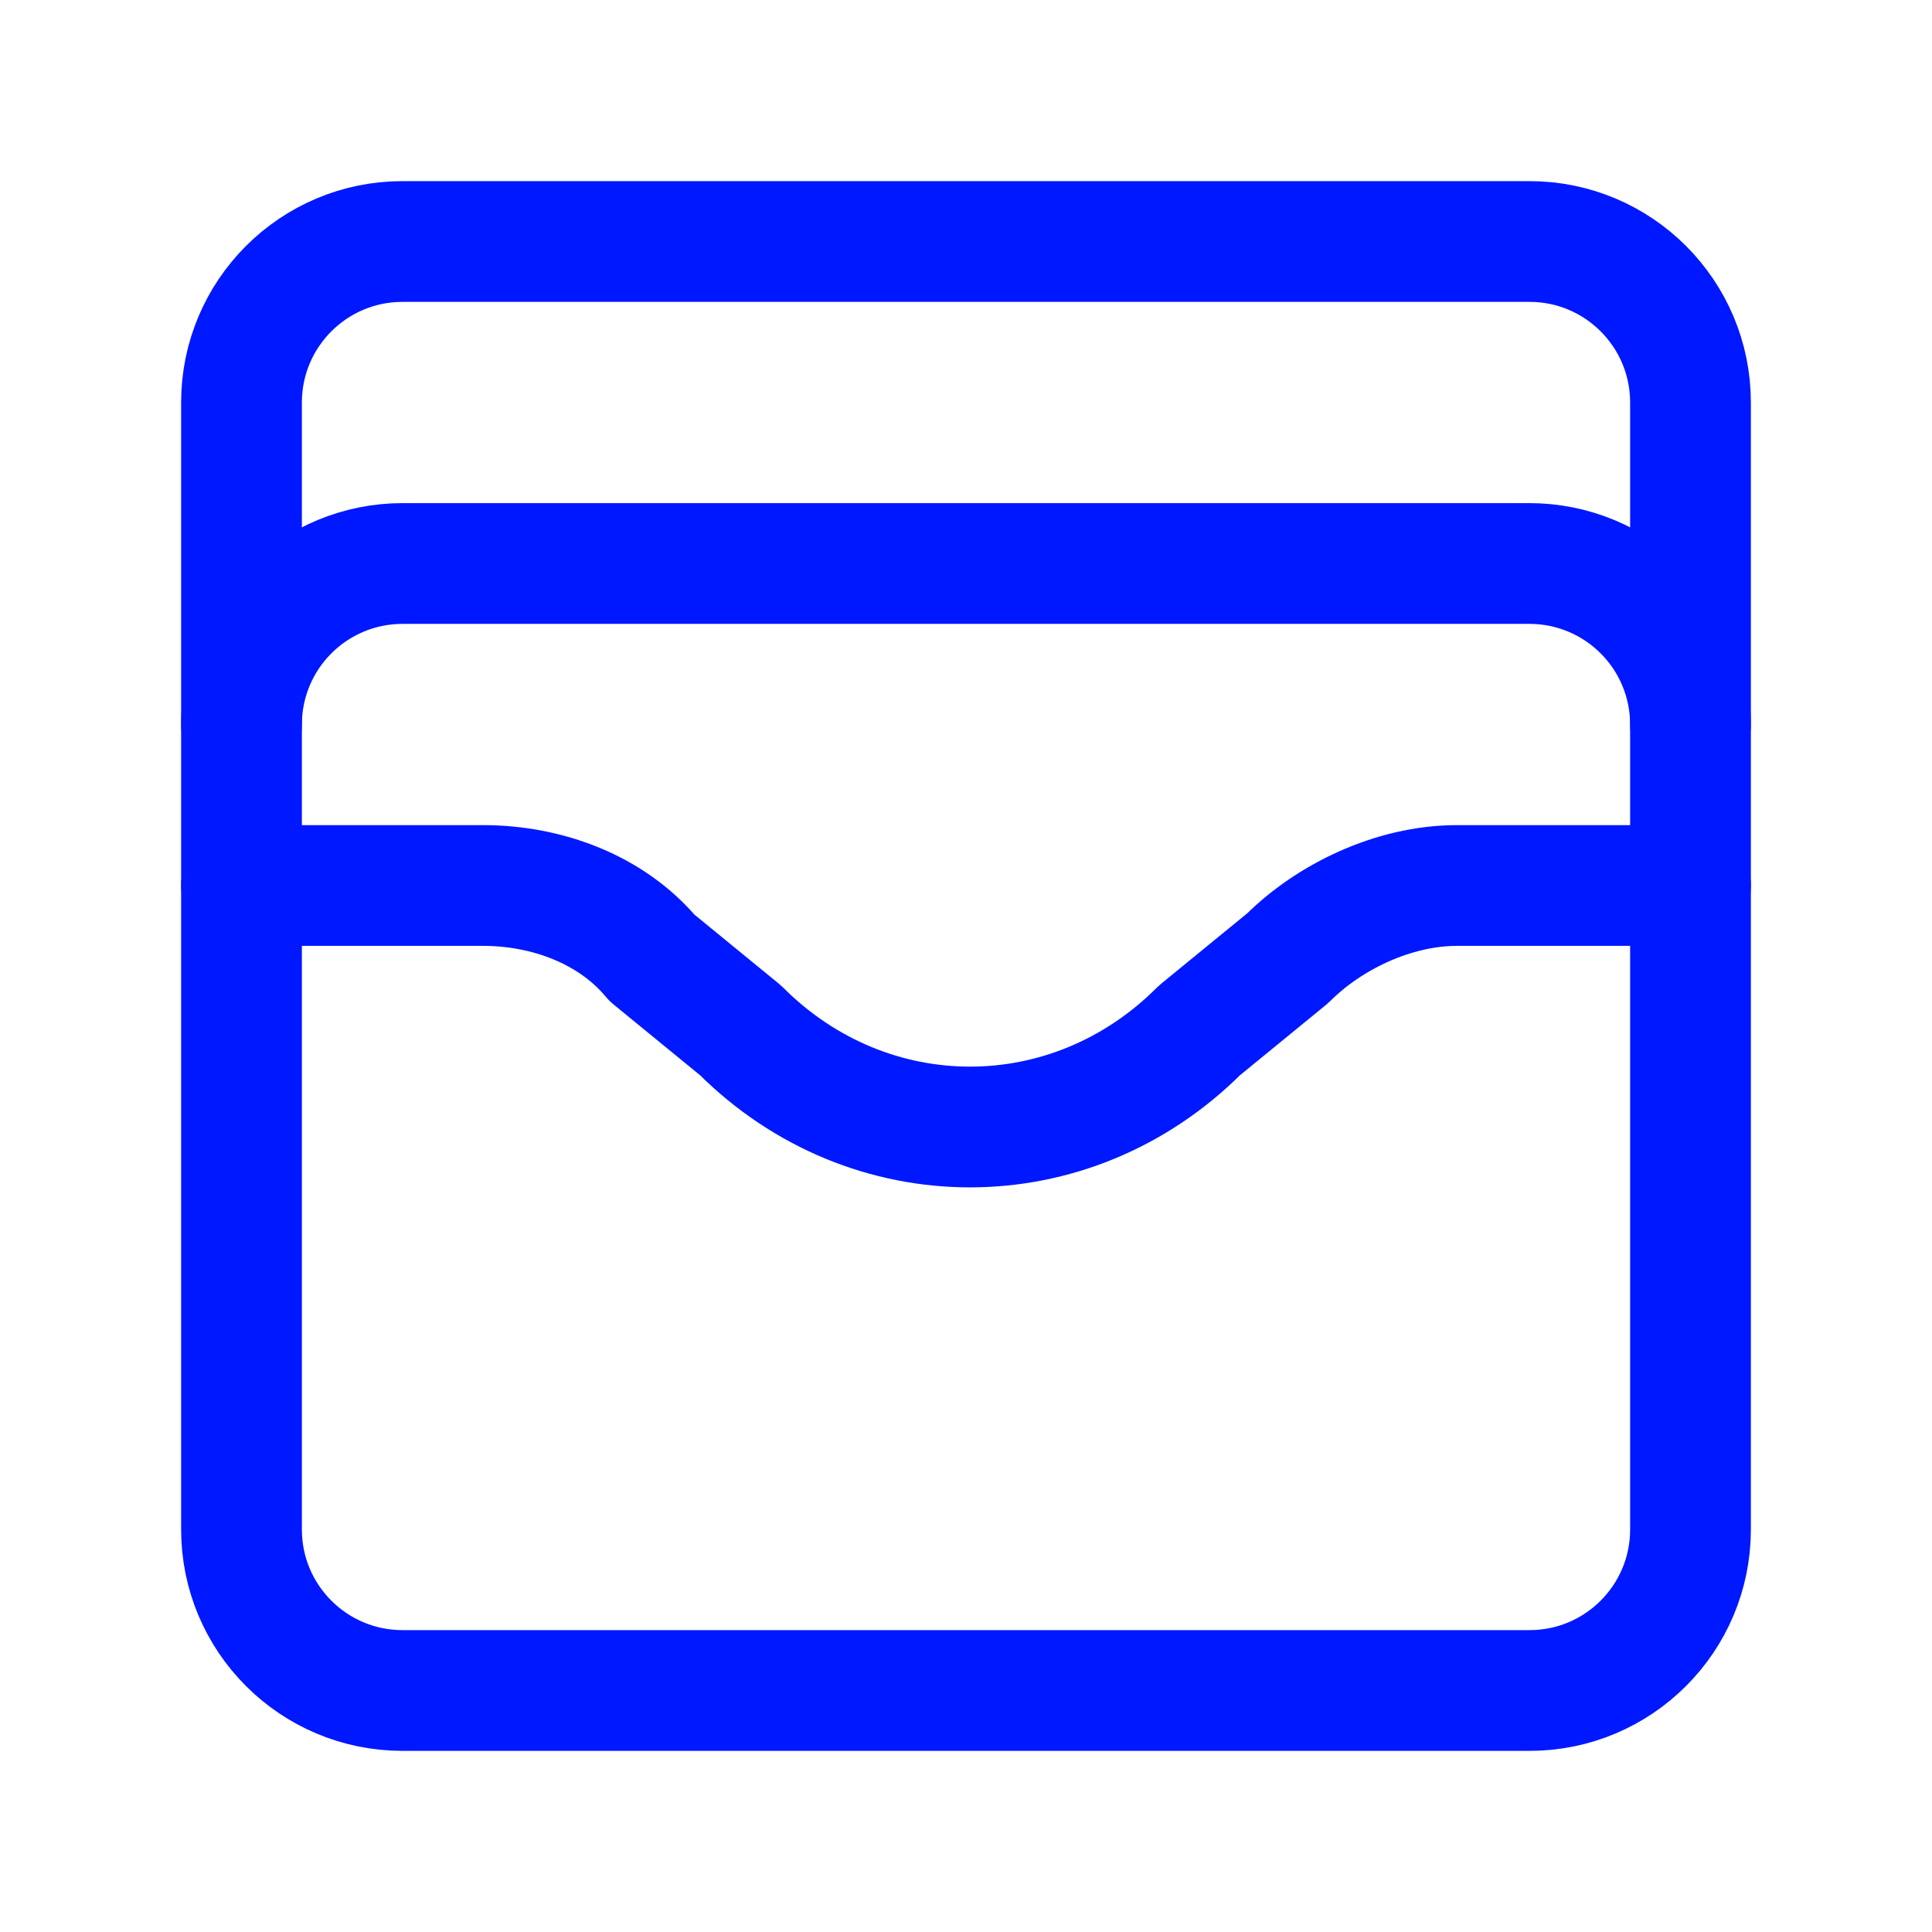
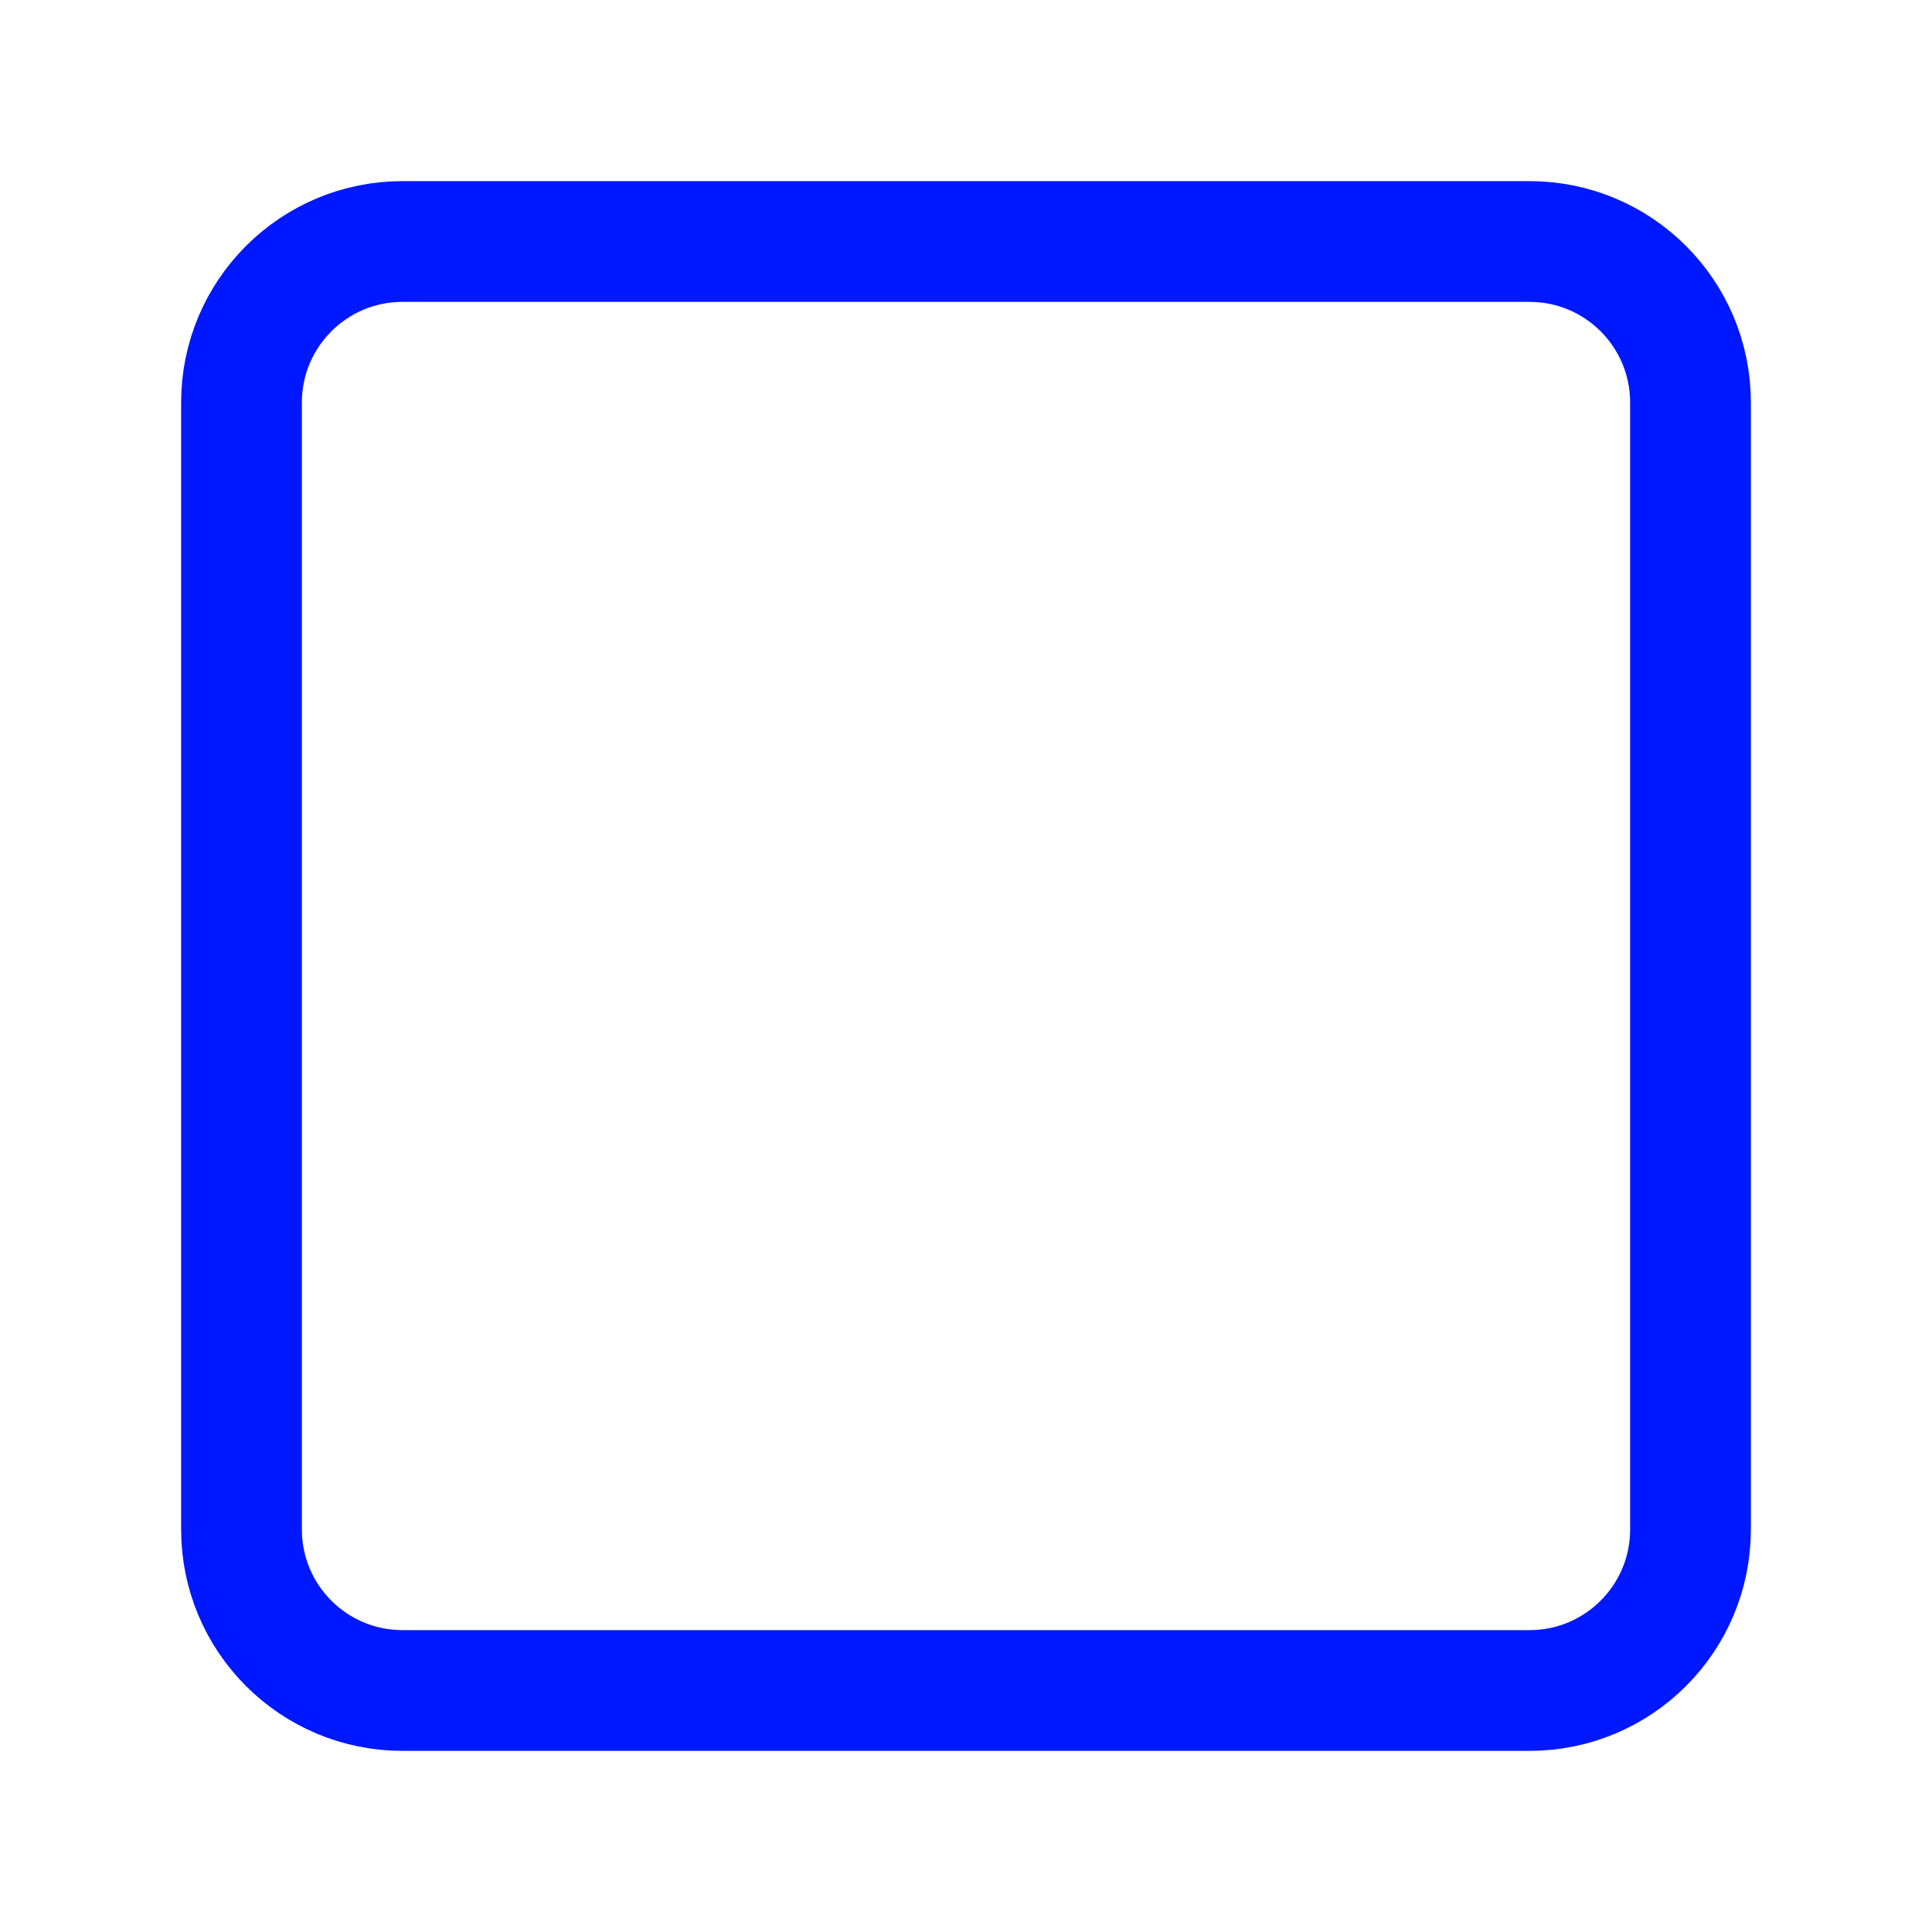
<svg xmlns="http://www.w3.org/2000/svg" width="48" height="48" viewBox="0 0 48 48" fill="none">
  <path d="M38 6H10C7.791 6 6 7.791 6 10V38C6 40.209 7.791 42 10 42H38C40.209 42 42 40.209 42 38V10C42 7.791 40.209 6 38 6Z" stroke="#0018FF" stroke-width="3" stroke-linecap="round" stroke-linejoin="round" />
-   <path d="M6 18C6 16.939 6.421 15.922 7.172 15.172C7.922 14.421 8.939 14 10 14H38C39.061 14 40.078 14.421 40.828 15.172C41.579 15.922 42 16.939 42 18" stroke="#0018FF" stroke-width="3" stroke-linecap="round" stroke-linejoin="round" />
-   <path d="M6 22H12C13.6 22 15.2 22.6 16.2 23.8L18.4 25.6C21.6 28.8 26.6 28.8 29.8 25.6L32 23.8C33 22.8 34.6 22 36.2 22H42" stroke="#0018FF" stroke-width="3" stroke-linecap="round" stroke-linejoin="round" />
</svg>